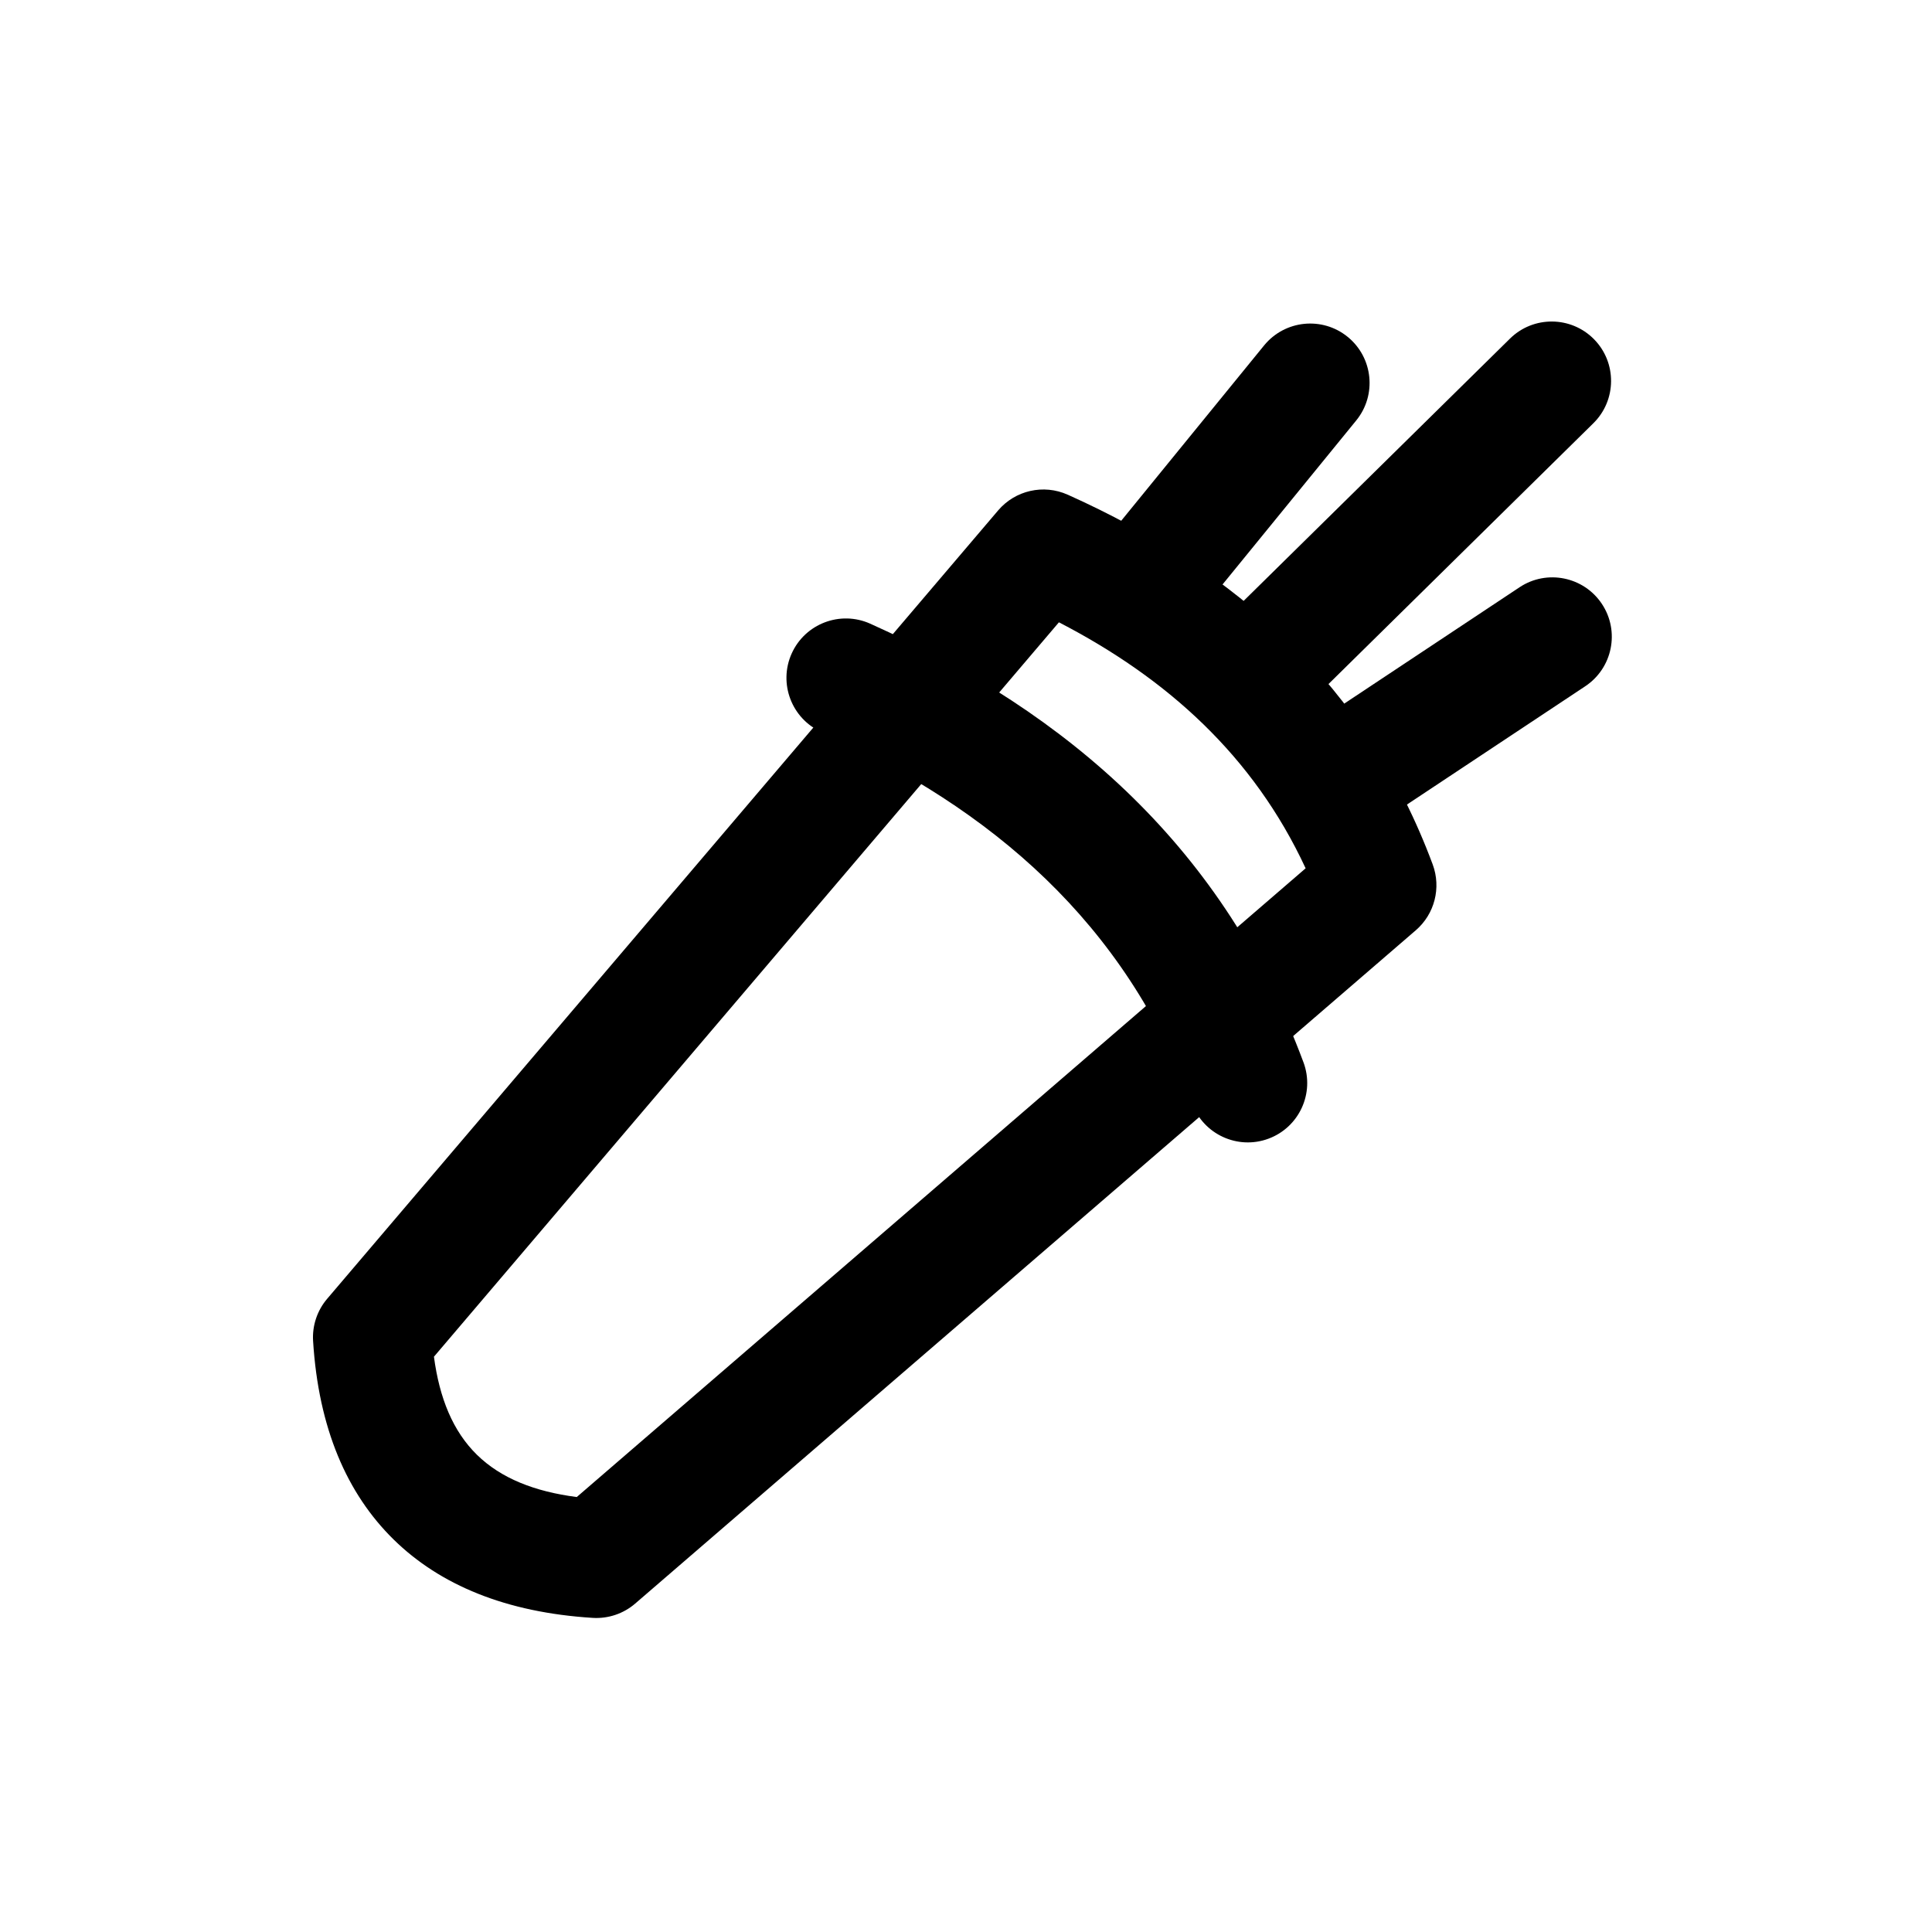
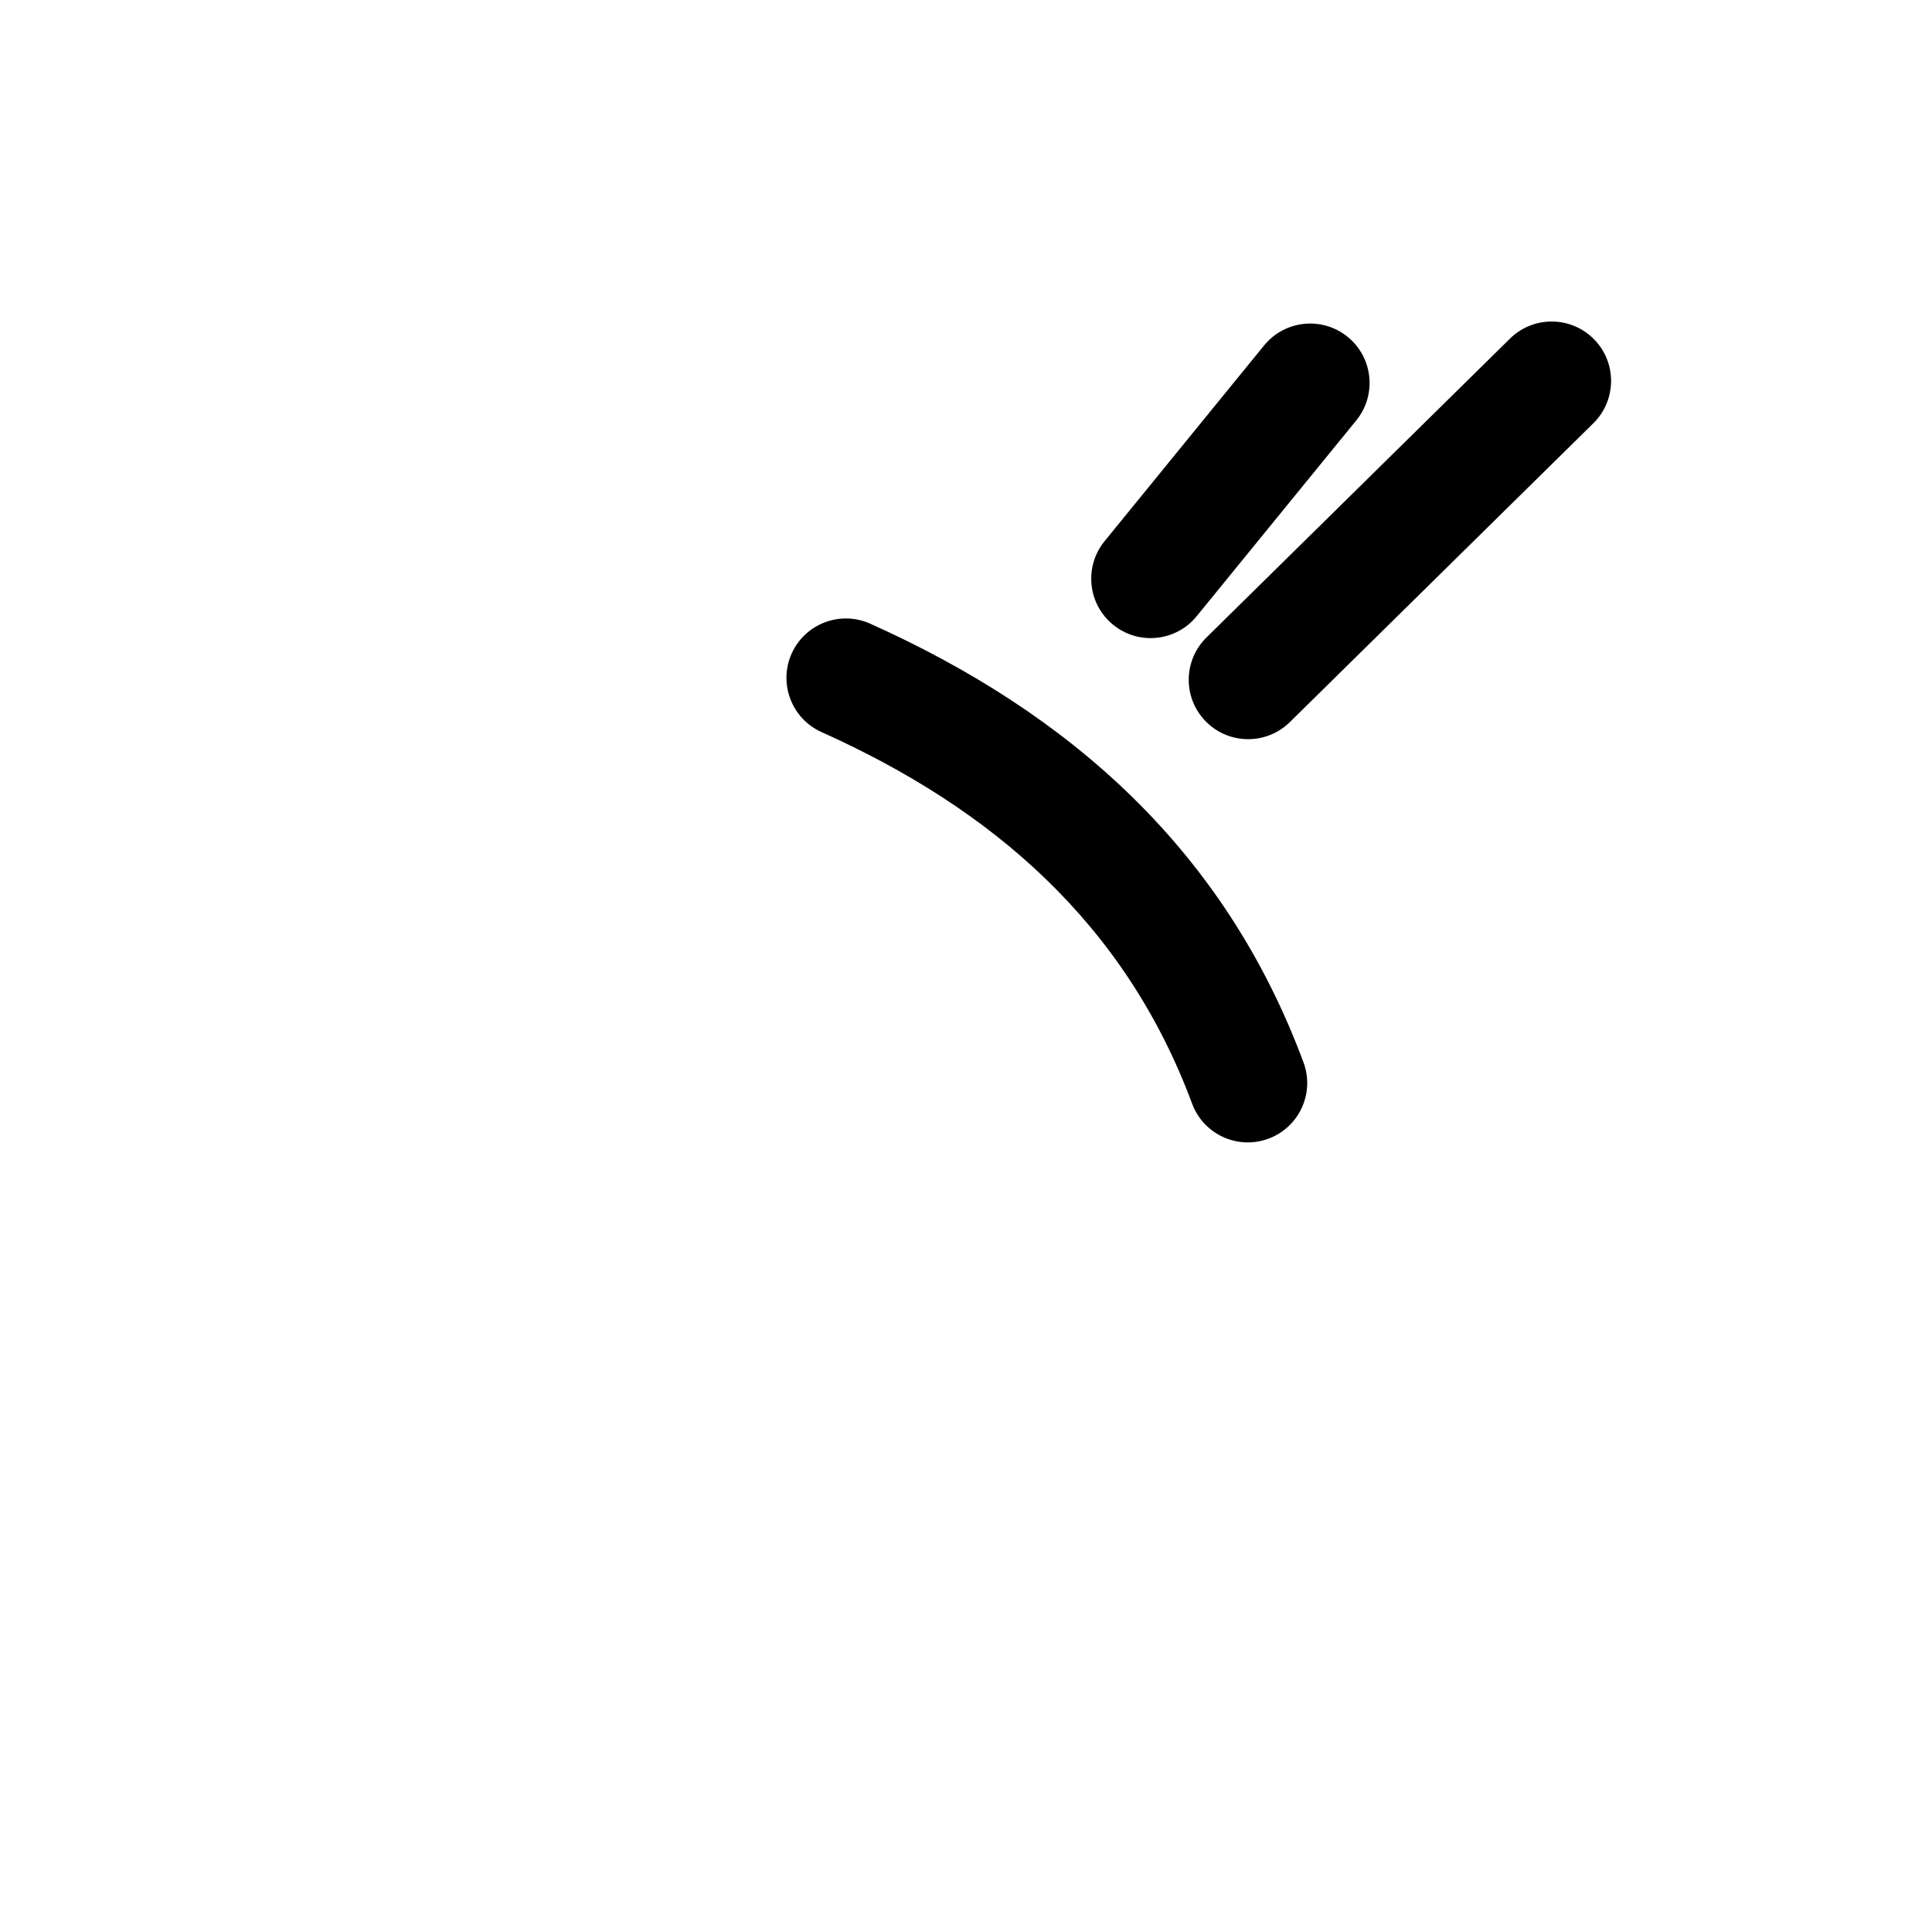
<svg xmlns="http://www.w3.org/2000/svg" fill="#000000" width="800px" height="800px" version="1.1" viewBox="144 144 512 512">
  <g fill-rule="evenodd">
    <path d="m485.82 335.37 80.438-79.207c6.188-6.094 6.266-16.074 0.172-22.262s-16.074-6.266-22.262-0.172l-80.438 79.207c-6.203 6.094-6.281 16.074-0.172 22.262 6.094 6.188 16.059 6.266 22.262 0.172z" />
    <path d="m461.12 307.31 42.289-51.875c5.496-6.738 4.488-16.656-2.25-22.152s-16.656-4.473-22.152 2.25l-42.289 51.891c-5.481 6.723-4.473 16.656 2.266 22.137 6.723 5.496 16.656 4.488 22.137-2.25z" />
-     <path d="m508.79 362.57 55.309-36.699c7.242-4.801 9.227-14.578 4.426-21.82-4.801-7.242-14.594-9.227-21.82-4.426l-55.324 36.715c-7.242 4.801-9.227 14.578-4.41 21.82 4.801 7.242 14.578 9.211 21.82 4.41z" />
-     <path d="m426.95 275.1c-6.391-2.867-13.902-1.164-18.438 4.172l-177.81 208.92c-2.644 3.102-3.984 7.117-3.731 11.18 1.434 23.113 8.957 40.461 21.348 52.617 12.312 12.074 29.789 19.332 52.758 20.766 4.094 0.25 8.141-1.102 11.258-3.793l206.88-178.44c4.977-4.297 6.754-11.242 4.473-17.414-17.586-47.328-51.926-77.902-96.73-98.008zm-2.332 33.816c28.703 14.832 51.594 35.473 65.387 65.195l-193.16 166.62c-11.148-1.449-20.074-4.945-26.48-11.227-6.328-6.219-9.902-14.941-11.367-25.961l165.63-194.63z" />
    <path d="m489.43 425.52c-20.859-56.145-61.652-92.387-114.82-116.24-7.934-3.559-17.254 0-20.812 7.918-3.559 7.934 0 17.254 7.918 20.812 45.266 20.309 80.438 50.68 98.211 98.48 3.023 8.141 12.09 12.297 20.23 9.273 8.156-3.023 12.312-12.09 9.273-20.246z" />
  </g>
</svg>